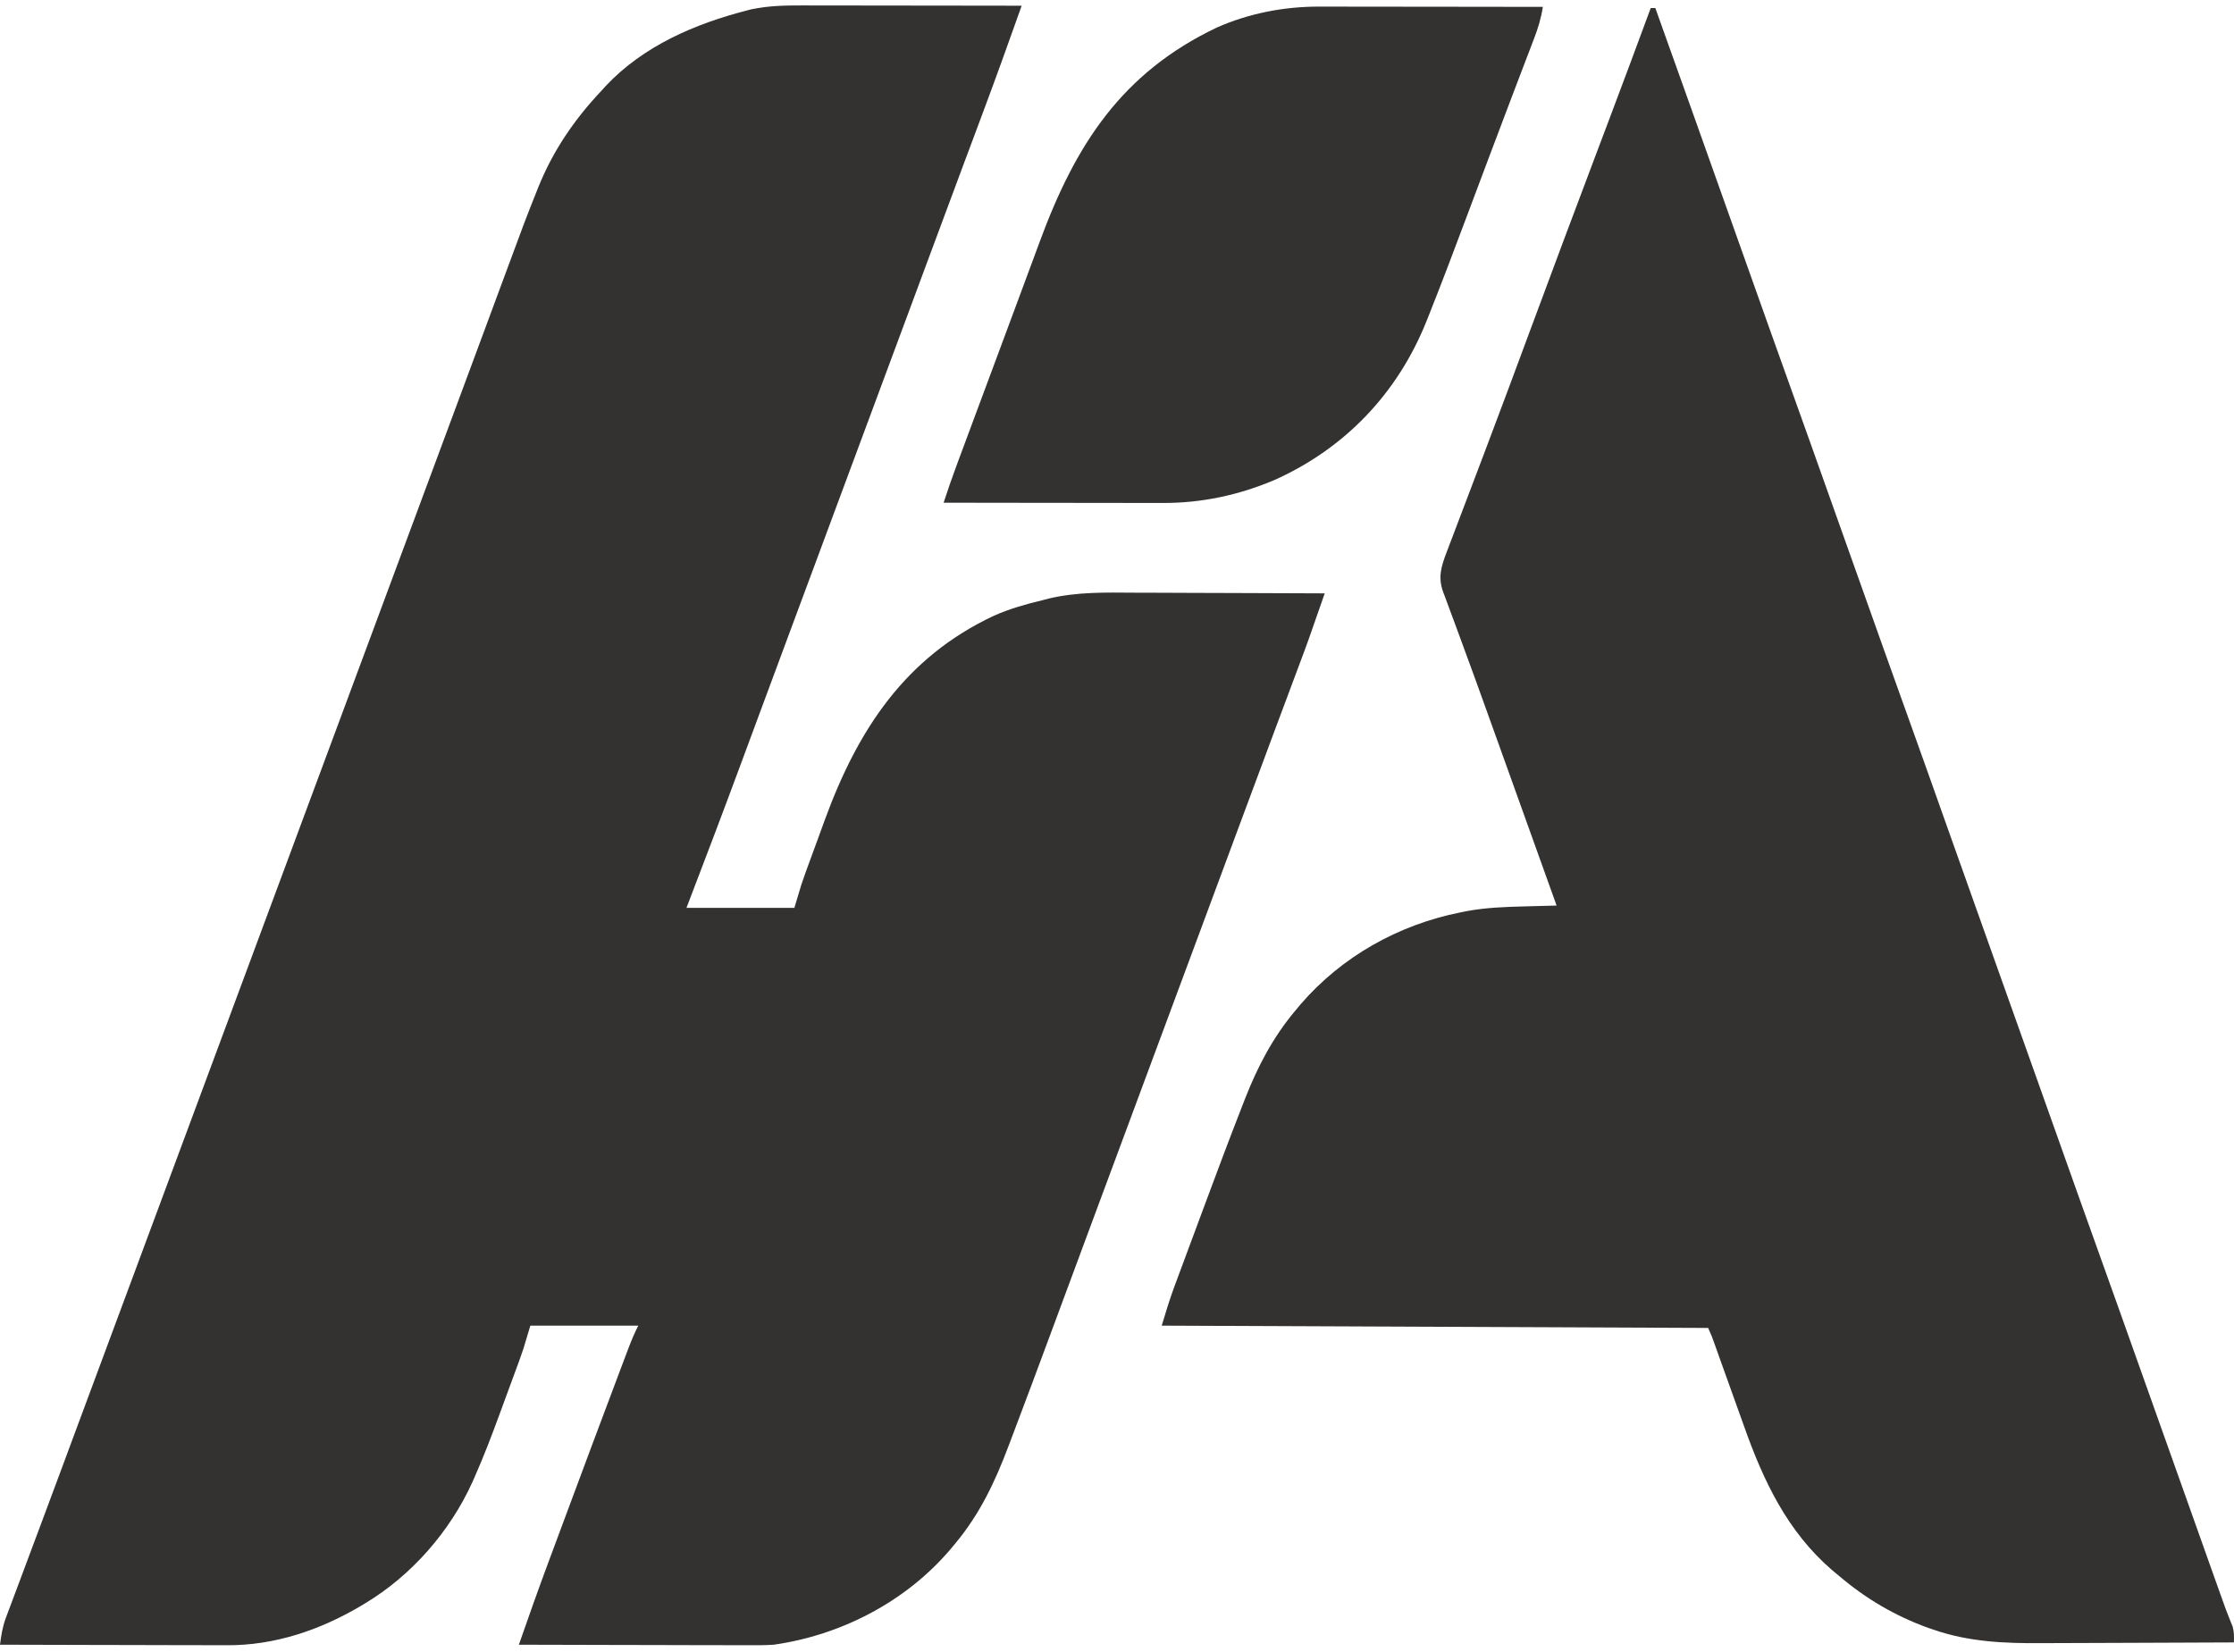
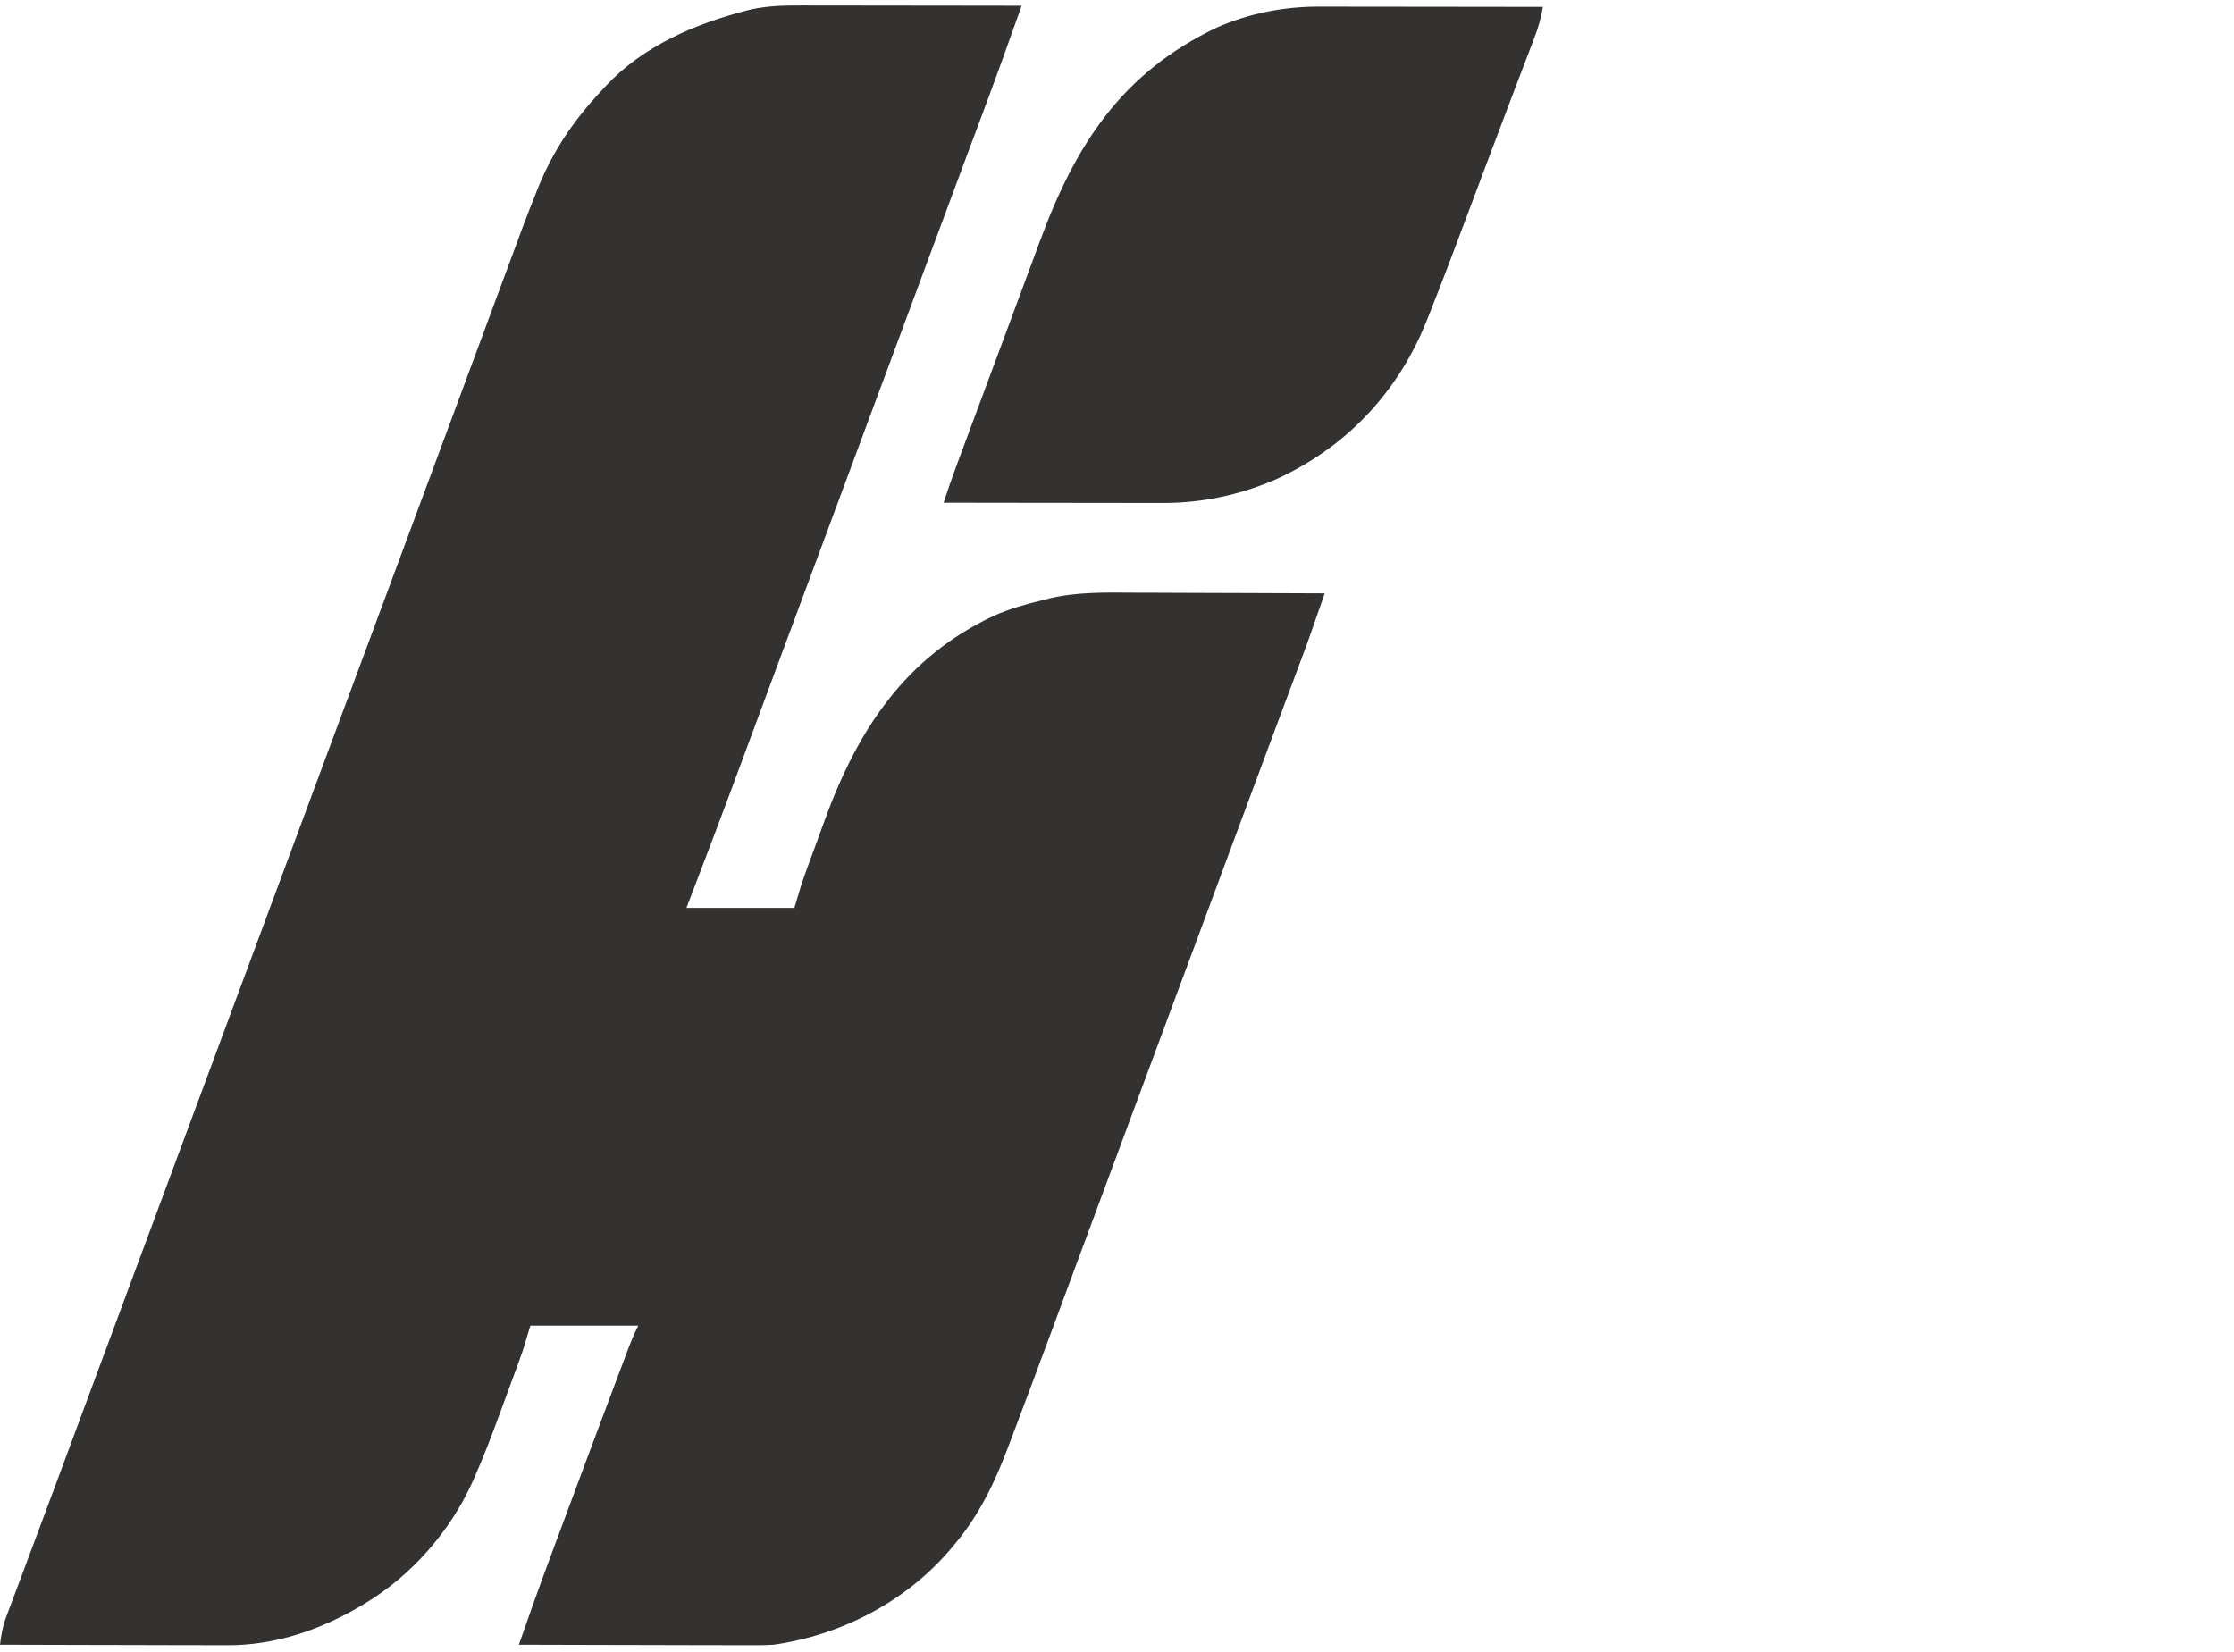
<svg xmlns="http://www.w3.org/2000/svg" width="196" height="145" viewBox="0 0 196 145" fill="none">
  <path d="M70.245 0.478C70.455 0.478 70.666 0.478 70.883 0.478C71.574 0.478 72.264 0.48 72.956 0.481C73.436 0.482 73.917 0.482 74.398 0.482C75.661 0.483 76.923 0.485 78.185 0.487C79.475 0.489 80.764 0.49 82.054 0.491C84.581 0.493 87.109 0.497 89.636 0.501C88.492 3.726 87.335 6.944 86.135 10.149C85.723 11.247 85.314 12.345 84.904 13.444C84.816 13.68 84.727 13.915 84.636 14.159C83.564 17.03 82.497 19.904 81.43 22.778C81.152 23.529 80.873 24.279 80.594 25.03C80.198 26.097 79.802 27.164 79.406 28.231C78.685 30.172 77.964 32.113 77.243 34.054C77.162 34.271 77.162 34.271 77.08 34.493C76.808 35.224 76.537 35.956 76.265 36.687C75.775 38.007 75.284 39.328 74.794 40.648C74.521 41.383 74.248 42.117 73.975 42.852C73.866 43.145 73.757 43.439 73.648 43.733C73.43 44.32 73.212 44.908 72.993 45.495C72.939 45.641 72.885 45.786 72.83 45.936C72.721 46.23 72.611 46.523 72.502 46.817C72.229 47.552 71.957 48.287 71.684 49.021C71.194 50.339 70.705 51.657 70.215 52.974C69.944 53.703 69.674 54.432 69.403 55.161C69.349 55.305 69.296 55.45 69.24 55.599C68.504 57.58 67.769 59.562 67.034 61.543C66.626 62.645 66.217 63.748 65.808 64.85C65.533 65.593 65.257 66.336 64.982 67.079C63.425 71.284 61.834 75.476 60.228 79.663C63.352 79.663 66.476 79.663 69.695 79.663C69.994 78.666 69.994 78.666 70.299 77.649C70.413 77.308 70.531 76.968 70.653 76.63C70.716 76.457 70.779 76.284 70.843 76.106C70.909 75.926 70.975 75.745 71.043 75.559C71.114 75.366 71.185 75.172 71.258 74.972C71.408 74.564 71.558 74.156 71.708 73.748C71.933 73.138 72.154 72.526 72.376 71.915C75.261 64.033 79.407 57.688 87.198 54.031C88.567 53.425 89.995 53.015 91.449 52.671C91.639 52.621 91.828 52.571 92.023 52.519C94.511 51.931 96.981 51.99 99.525 52.008C100.008 52.009 100.491 52.01 100.975 52.011C102.238 52.013 103.5 52.019 104.763 52.026C106.055 52.032 107.347 52.034 108.64 52.038C111.168 52.044 113.697 52.054 116.225 52.067C114.726 56.373 114.726 56.373 114.024 58.24C113.956 58.424 113.887 58.608 113.817 58.797C113.669 59.192 113.521 59.587 113.373 59.982C112.954 61.102 112.536 62.222 112.118 63.342C112.028 63.583 111.938 63.824 111.845 64.072C110.767 66.958 109.695 69.845 108.623 72.733C108.345 73.484 108.066 74.234 107.787 74.984C107.391 76.051 106.995 77.119 106.599 78.186C105.878 80.127 105.157 82.068 104.436 84.009C104.382 84.154 104.328 84.299 104.273 84.448C104.001 85.179 103.73 85.91 103.458 86.641C102.968 87.962 102.477 89.282 101.987 90.603C101.714 91.337 101.441 92.072 101.168 92.806C101.059 93.1 100.95 93.394 100.841 93.688C100.623 94.275 100.405 94.862 100.186 95.45C100.132 95.595 100.078 95.741 100.023 95.891C99.914 96.184 99.805 96.478 99.695 96.772C99.422 97.507 99.15 98.241 98.877 98.976C98.387 100.294 97.898 101.611 97.408 102.929C97.138 103.658 96.867 104.387 96.596 105.115C96.542 105.26 96.489 105.405 96.433 105.553C95.697 107.535 94.962 109.516 94.228 111.498C93.819 112.6 93.41 113.702 93.001 114.805C92.726 115.548 92.45 116.291 92.175 117.034C91.063 120.036 89.945 123.036 88.808 126.03C88.695 126.326 88.583 126.622 88.471 126.919C87.29 130.047 85.958 132.87 83.795 135.459C83.627 135.66 83.46 135.86 83.287 136.066C79.39 140.583 73.771 143.487 67.882 144.322C67.113 144.372 66.348 144.373 65.578 144.368C65.25 144.368 65.25 144.368 64.916 144.368C64.202 144.368 63.489 144.364 62.775 144.361C62.276 144.361 61.778 144.36 61.28 144.36C59.975 144.358 58.67 144.354 57.365 144.35C56.031 144.346 54.697 144.344 53.363 144.342C50.75 144.337 48.136 144.331 45.523 144.322C46.358 141.917 47.208 139.52 48.096 137.134C48.202 136.848 48.309 136.562 48.415 136.276C48.694 135.524 48.974 134.773 49.254 134.021C49.427 133.554 49.601 133.087 49.775 132.62C51.237 128.688 52.704 124.756 54.185 120.83C54.256 120.641 54.327 120.453 54.4 120.258C54.596 119.737 54.793 119.216 54.99 118.695C55.047 118.545 55.103 118.396 55.161 118.242C55.412 117.581 55.681 116.957 55.998 116.323C52.873 116.323 49.749 116.323 46.53 116.323C46.331 116.988 46.132 117.653 45.926 118.337C45.811 118.679 45.693 119.02 45.569 119.359C45.505 119.533 45.442 119.706 45.377 119.885C45.31 120.066 45.243 120.247 45.175 120.434C45.068 120.725 45.068 120.725 44.959 121.022C44.808 121.431 44.657 121.84 44.506 122.249C44.28 122.862 44.055 123.476 43.831 124.089C43.145 125.955 42.441 127.806 41.636 129.624C41.572 129.767 41.509 129.91 41.444 130.057C39.486 134.379 36.102 138.253 32.027 140.696C31.902 140.771 31.777 140.847 31.649 140.924C28.056 143.049 24.066 144.398 19.872 144.368C19.655 144.368 19.439 144.368 19.216 144.368C18.509 144.368 17.801 144.364 17.094 144.361C16.6 144.361 16.107 144.36 15.613 144.36C14.32 144.358 13.027 144.354 11.734 144.35C10.412 144.346 9.09 144.344 7.768 144.342C5.179 144.337 2.589 144.331 0 144.322C0.103 143.504 0.221 142.75 0.511 141.977C0.607 141.718 0.607 141.718 0.705 141.454C0.775 141.268 0.846 141.082 0.918 140.891C0.993 140.69 1.068 140.489 1.145 140.282C1.396 139.61 1.648 138.938 1.901 138.266C2.082 137.783 2.262 137.3 2.442 136.817C2.781 135.908 3.121 135 3.461 134.092C4.136 132.287 4.808 130.481 5.479 128.674C5.531 128.533 5.584 128.391 5.638 128.245C5.853 127.666 6.067 127.088 6.282 126.509C6.836 125.015 7.391 123.522 7.946 122.028C8.229 121.268 8.511 120.509 8.793 119.749C8.849 119.599 8.905 119.448 8.962 119.294C9.569 117.661 10.175 116.029 10.781 114.397C10.835 114.252 10.889 114.107 10.944 113.958C11.216 113.226 11.488 112.494 11.76 111.763C12.25 110.442 12.741 109.121 13.231 107.8C13.504 107.066 13.777 106.331 14.05 105.597C14.159 105.303 14.268 105.01 14.377 104.716C14.431 104.57 14.485 104.425 14.541 104.275C19.942 89.734 25.342 75.194 35.98 46.553C36.035 46.407 36.089 46.262 36.144 46.112C36.253 45.818 36.362 45.525 36.471 45.231C36.744 44.496 37.017 43.761 37.29 43.026C37.779 41.71 38.268 40.394 38.757 39.078C39.027 38.352 39.297 37.625 39.567 36.898C39.62 36.754 39.674 36.61 39.729 36.461C40.476 34.452 41.221 32.442 41.965 30.432C42.382 29.305 42.8 28.179 43.218 27.052C43.501 26.287 43.785 25.522 44.068 24.756C46.07 19.341 46.07 19.341 47.032 16.92C47.124 16.689 47.124 16.689 47.217 16.453C48.522 13.216 50.381 10.492 52.775 7.954C52.898 7.817 53.021 7.681 53.148 7.541C56.458 4.02 60.981 2.085 65.57 0.907C65.705 0.872 65.84 0.837 65.979 0.802C67.405 0.514 68.795 0.473 70.245 0.478Z" fill="#333231" />
-   <path d="M144.827 0.703C144.96 0.703 145.093 0.703 145.23 0.703C147.34 6.601 149.444 12.5 151.538 18.404C152.764 21.863 153.991 25.322 155.226 28.777C155.285 28.942 155.344 29.106 155.404 29.276C155.772 30.305 156.141 31.335 156.509 32.364C157.219 34.349 157.929 36.335 158.638 38.32C158.722 38.556 158.806 38.791 158.893 39.034C160.304 42.984 161.708 46.937 163.109 50.89C164.527 54.889 165.953 58.885 167.387 62.878C168.569 66.172 169.743 69.468 170.909 72.768C172.058 76.017 173.214 79.264 174.375 82.509C175.833 86.586 177.284 90.665 178.731 94.746C179.957 98.205 181.184 101.664 182.419 105.119C182.478 105.284 182.537 105.448 182.597 105.618C182.965 106.647 183.334 107.677 183.702 108.706C184.412 110.692 185.122 112.677 185.831 114.662C185.915 114.897 185.999 115.132 186.085 115.374C187.466 119.239 188.841 123.106 190.212 126.975C191.51 130.635 192.809 134.295 194.115 137.953C194.177 138.127 194.239 138.301 194.303 138.481C194.476 138.965 194.649 139.45 194.822 139.934C194.896 140.139 194.896 140.139 194.97 140.349C195.017 140.479 195.063 140.608 195.111 140.741C195.155 140.866 195.2 140.991 195.246 141.12C195.345 141.389 195.448 141.657 195.556 141.923C195.611 142.062 195.667 142.201 195.724 142.344C195.775 142.467 195.826 142.591 195.878 142.719C196.014 143.198 196.009 143.626 195.991 144.121C193.292 144.135 190.594 144.146 187.895 144.153C186.642 144.156 185.389 144.16 184.135 144.167C182.923 144.174 181.711 144.177 180.499 144.179C180.039 144.18 179.579 144.182 179.12 144.185C175.87 144.208 172.729 144.076 169.629 143.001C169.482 142.951 169.335 142.9 169.183 142.849C166.287 141.807 163.68 140.275 161.345 138.28C161.143 138.113 160.941 137.946 160.733 137.774C156.824 134.396 154.725 129.978 153.032 125.199C152.74 124.378 152.445 123.56 152.151 122.741C151.764 121.665 151.377 120.589 150.993 119.512C150.933 119.344 150.873 119.176 150.811 119.003C150.698 118.685 150.584 118.367 150.471 118.048C150.198 117.274 150.198 117.274 149.863 116.525C134.043 116.459 118.223 116.393 101.923 116.324C102.276 115.148 102.617 114.02 103.041 112.876C103.089 112.747 103.137 112.619 103.186 112.486C103.341 112.066 103.497 111.647 103.654 111.227C103.765 110.927 103.876 110.627 103.988 110.328C104.221 109.699 104.455 109.071 104.689 108.443C104.982 107.657 105.274 106.87 105.565 106.083C106.684 103.066 107.813 100.052 108.984 97.054C109.115 96.717 109.115 96.717 109.249 96.373C110.35 93.574 111.669 91.046 113.606 88.728C113.771 88.53 113.936 88.332 114.106 88.128C117.718 83.935 122.699 81.149 128.109 80.067C128.282 80.031 128.456 79.996 128.634 79.96C130.319 79.646 131.989 79.577 133.698 79.538C133.979 79.53 134.259 79.522 134.539 79.514C135.215 79.496 135.892 79.478 136.569 79.462C134.821 74.584 133.074 69.706 131.318 64.83C131.018 63.996 130.718 63.162 130.418 62.327C129.774 60.533 129.127 58.74 128.466 56.952C128.195 56.218 127.926 55.484 127.657 54.749C127.532 54.409 127.405 54.07 127.278 53.731C127.105 53.269 126.935 52.805 126.766 52.342C126.714 52.208 126.663 52.075 126.61 51.937C126.149 50.652 126.446 49.7 126.918 48.461C127.05 48.111 127.05 48.111 127.185 47.755C127.283 47.499 127.381 47.243 127.479 46.988C127.581 46.717 127.684 46.446 127.787 46.175C128.007 45.592 128.229 45.009 128.451 44.427C128.991 43.011 129.527 41.593 130.063 40.176C130.187 39.848 130.311 39.52 130.435 39.192C131.703 35.846 132.95 32.492 134.192 29.136C136.194 23.73 138.218 18.331 140.254 12.937C140.52 12.232 140.787 11.526 141.053 10.82C141.129 10.618 141.129 10.618 141.207 10.412C142.427 7.18 143.633 3.944 144.827 0.703Z" fill="#333231" />
  <path d="M115.764 0.58C115.976 0.58 116.189 0.58 116.408 0.58C117.106 0.58 117.805 0.582 118.503 0.583C118.989 0.584 119.475 0.584 119.961 0.584C121.236 0.585 122.512 0.587 123.788 0.589C125.091 0.591 126.394 0.592 127.697 0.593C130.252 0.595 132.807 0.599 135.361 0.603C135.21 1.599 134.938 2.488 134.575 3.424C134.483 3.666 134.483 3.666 134.389 3.914C134.181 4.46 133.972 5.005 133.763 5.551C133.534 6.15 133.306 6.75 133.077 7.35C132.91 7.789 132.742 8.229 132.575 8.669C131.907 10.422 131.245 12.177 130.586 13.933C130.413 14.392 130.241 14.852 130.068 15.311C129.38 17.141 129.38 17.141 128.694 18.971C127.611 21.858 126.524 24.743 125.383 27.608C125.303 27.809 125.223 28.009 125.141 28.216C122.611 34.512 118 39.359 111.787 42.132C108.653 43.458 105.392 44.148 101.997 44.135C101.684 44.135 101.684 44.135 101.365 44.135C100.681 44.135 99.996 44.133 99.312 44.132C98.835 44.131 98.359 44.131 97.882 44.131C96.632 44.13 95.382 44.128 94.131 44.126C92.854 44.124 91.577 44.123 90.299 44.122C87.796 44.12 85.292 44.116 82.788 44.112C83.134 43.061 83.489 42.015 83.875 40.978C83.966 40.732 84.057 40.486 84.151 40.232C84.25 39.966 84.349 39.7 84.448 39.434C84.553 39.151 84.658 38.869 84.763 38.586C85.103 37.671 85.444 36.756 85.784 35.841C85.902 35.525 86.019 35.21 86.137 34.894C86.615 33.608 87.094 32.322 87.573 31.036C88.188 29.387 88.801 27.736 89.412 26.085C89.838 24.933 90.266 23.782 90.694 22.63C90.868 22.162 91.041 21.693 91.214 21.224C94.332 12.761 98.358 6.42 106.758 2.416C109.584 1.165 112.689 0.569 115.764 0.58Z" fill="#333231" />
</svg>